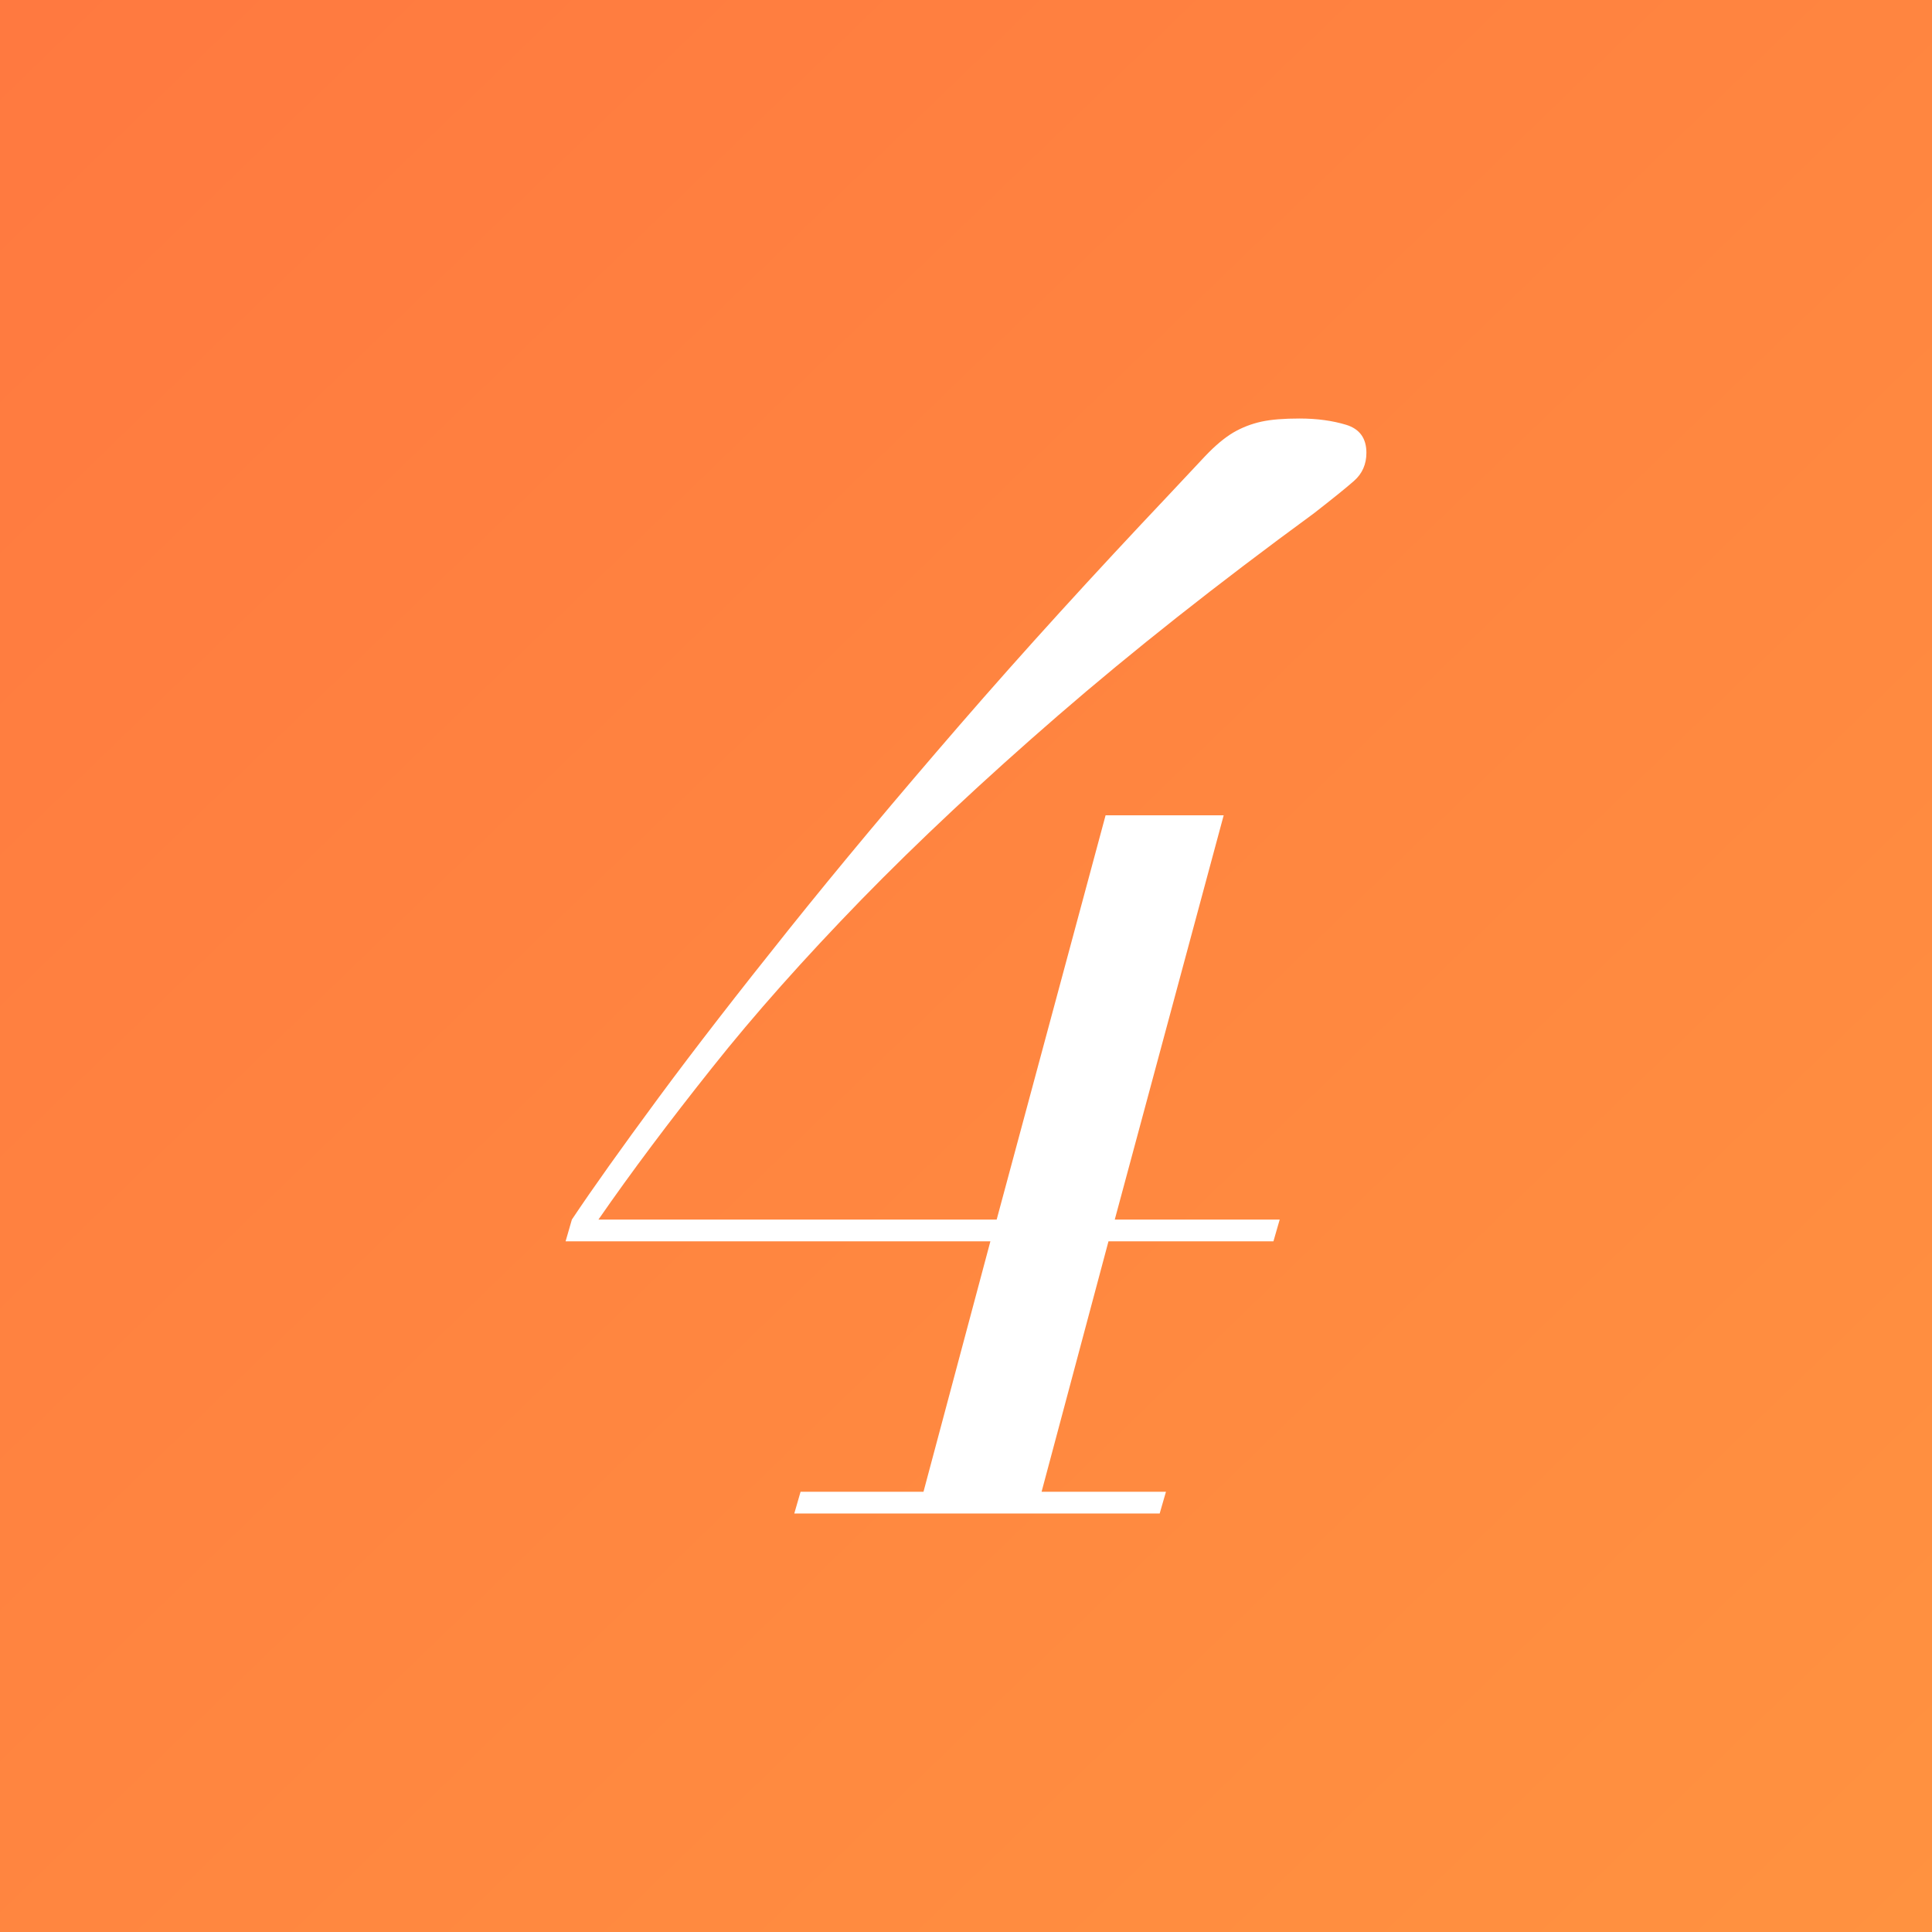
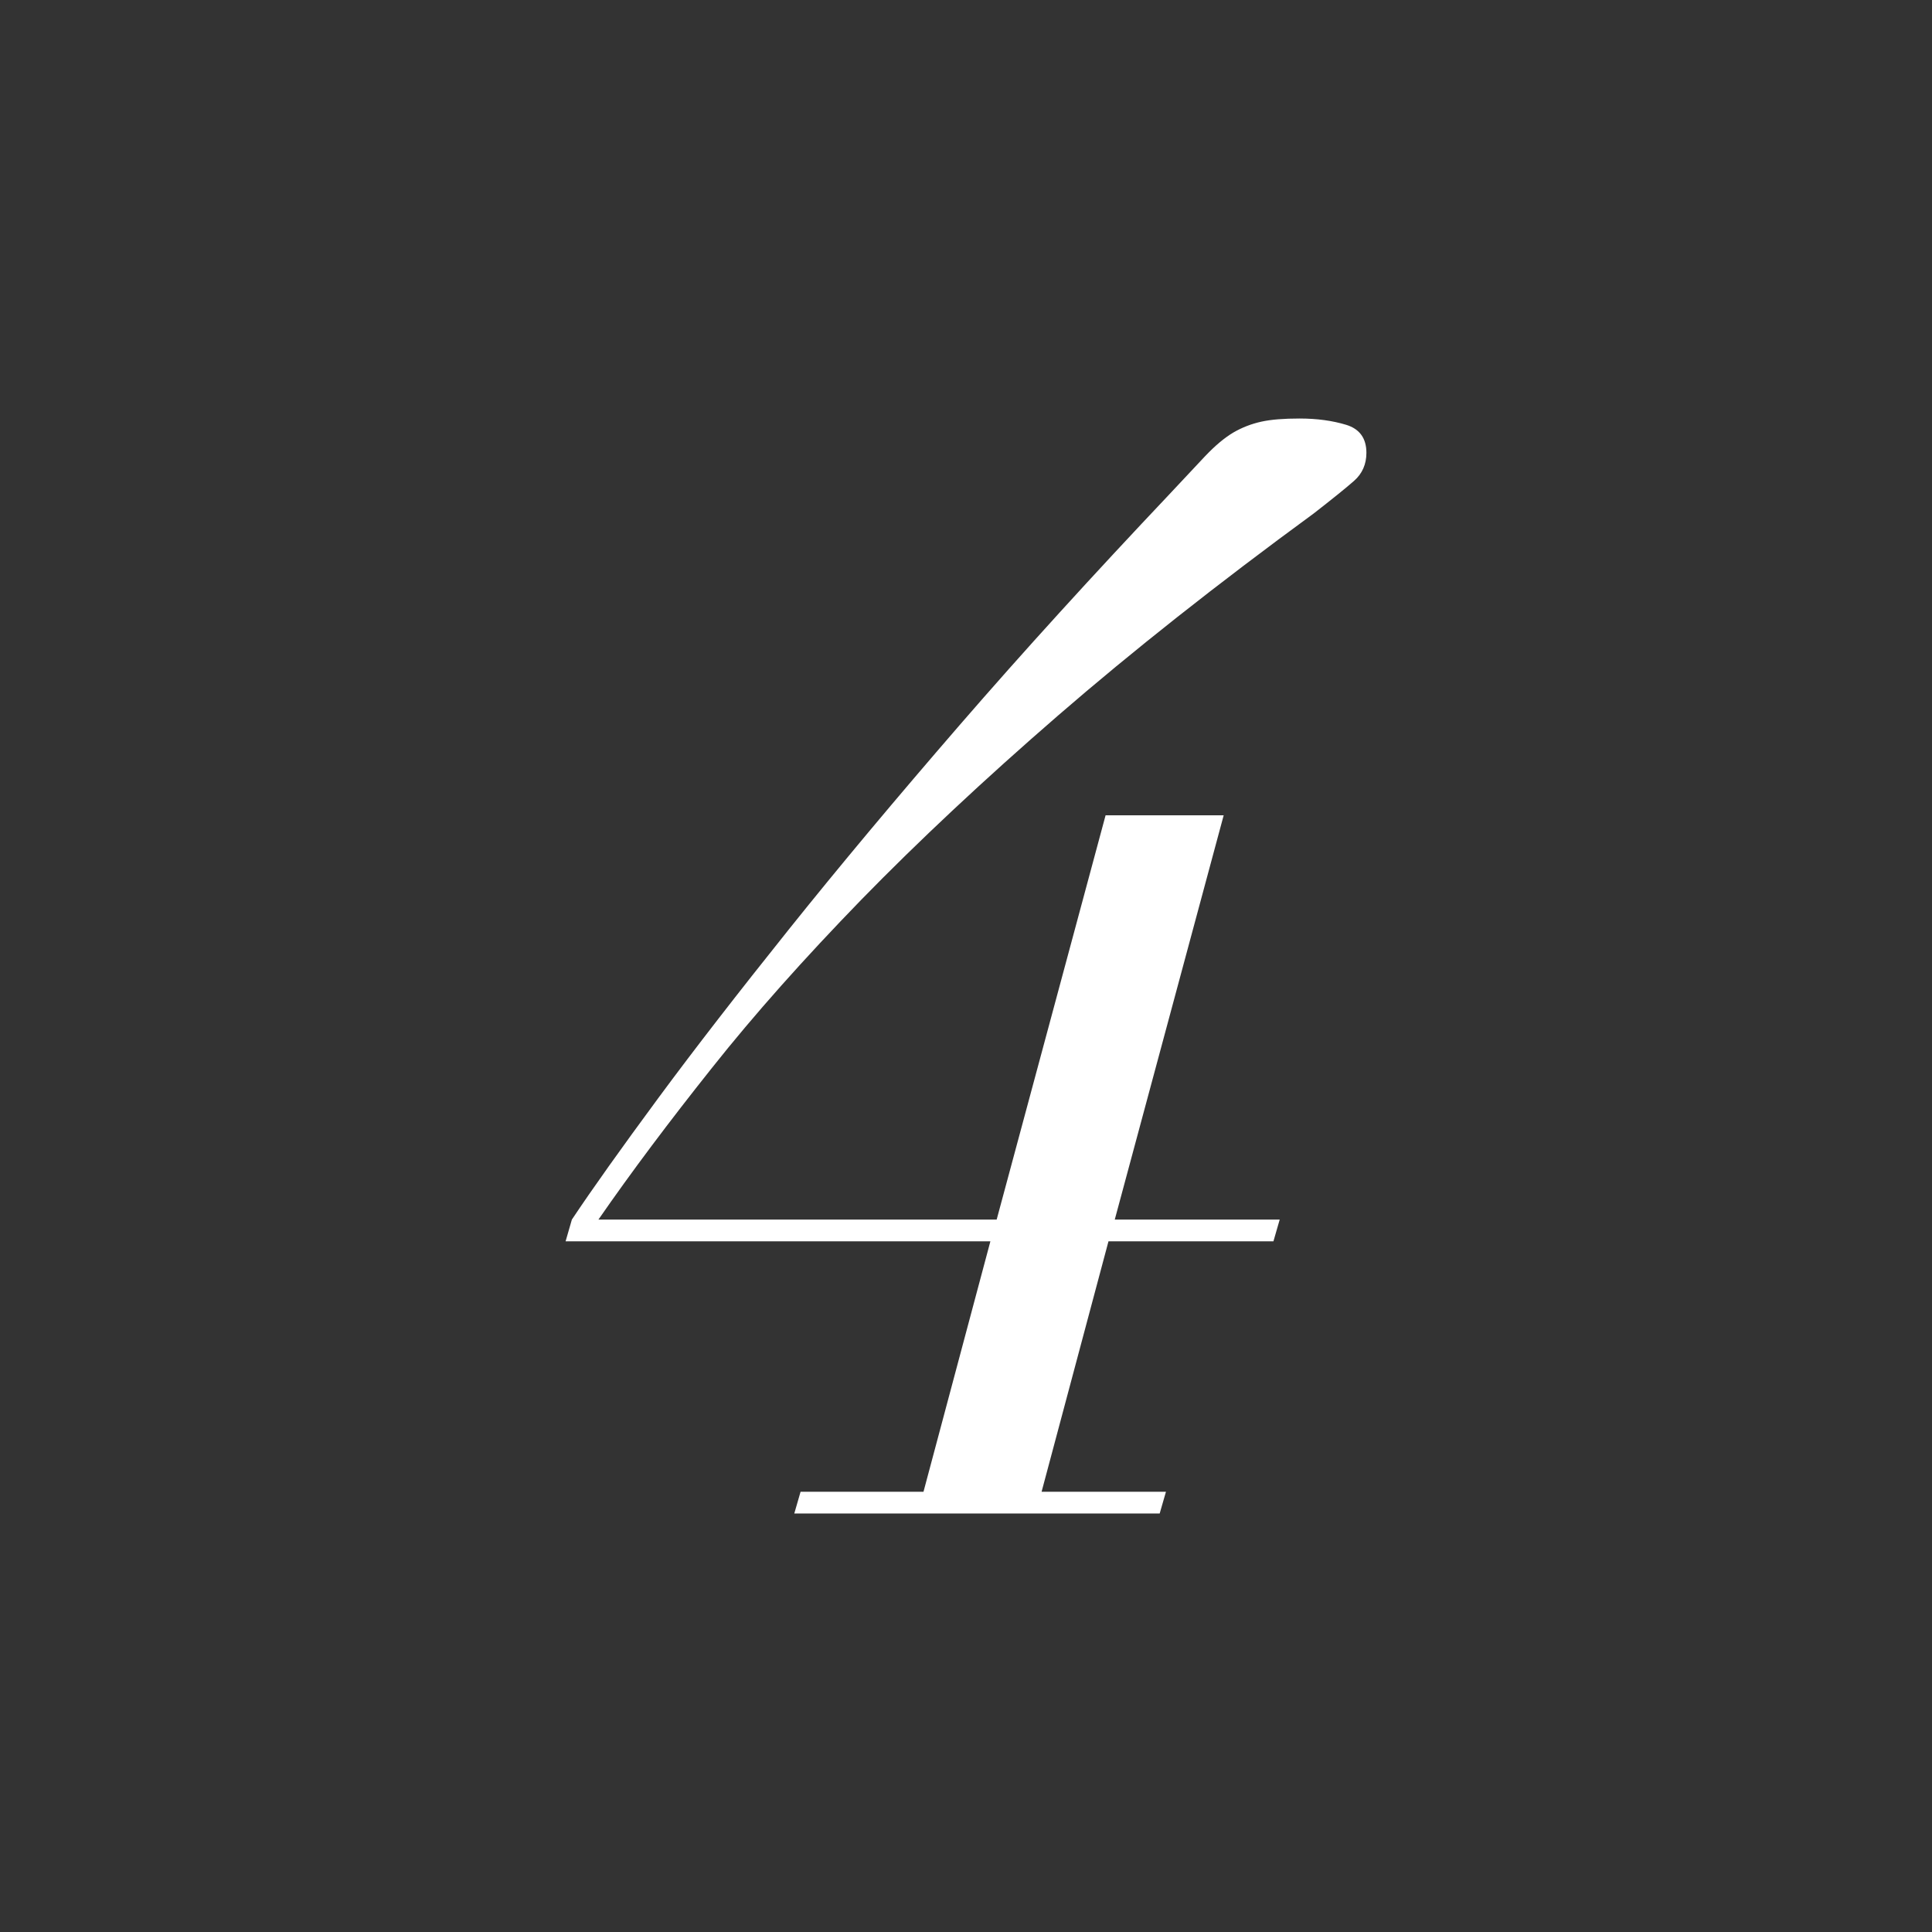
<svg xmlns="http://www.w3.org/2000/svg" id="_イヤー_2" viewBox="0 0 80 80">
  <rect x="0" y="0" width="80" height="80" fill="#333333" stroke="none" />
  <defs>
    <style>.cls-1{fill:url(#_称未設定グラデーション_142);}.cls-2{fill:#fff;}</style>
    <linearGradient id="_称未設定グラデーション_142" x1="1.18" y1="-.12" x2="79.3" y2="80.62" gradientTransform="matrix(1, 0, 0, 1, 0, 0)" gradientUnits="userSpaceOnUse">
      <stop offset="0" stop-color="#ff7940" />
      <stop offset="1" stop-color="#ff9240" />
    </linearGradient>
  </defs>
  <g id="text">
    <g>
-       <rect class="cls-1" width="80" height="80" />
      <path class="cls-2" d="M41,51.4H23.42l.26-.9c.86-1.29,2.05-2.96,3.57-5.02,1.52-2.06,3.33-4.39,5.41-6.99,2.08-2.6,4.44-5.42,7.08-8.47,2.64-3.05,5.53-6.22,8.66-9.53,.6-.64,1.11-1.18,1.51-1.61,.41-.43,.79-.75,1.16-.97,.36-.21,.75-.36,1.16-.45,.41-.09,.93-.13,1.58-.13,.73,0,1.37,.09,1.93,.26,.56,.17,.84,.56,.84,1.16,0,.47-.17,.86-.51,1.16-.34,.3-.9,.75-1.67,1.35-3.99,2.92-7.52,5.71-10.59,8.37-3.07,2.66-5.79,5.21-8.15,7.63-2.36,2.43-4.42,4.74-6.18,6.96-1.76,2.21-3.33,4.3-4.7,6.28h16.49l4.51-16.74h4.89l-4.51,16.74h6.83l-.26,.9h-6.83l-2.77,10.37h5.15l-.26,.9h-15.13l.26-.9h5.09l2.77-10.37Z" />
    </g>
  </g>
</svg>